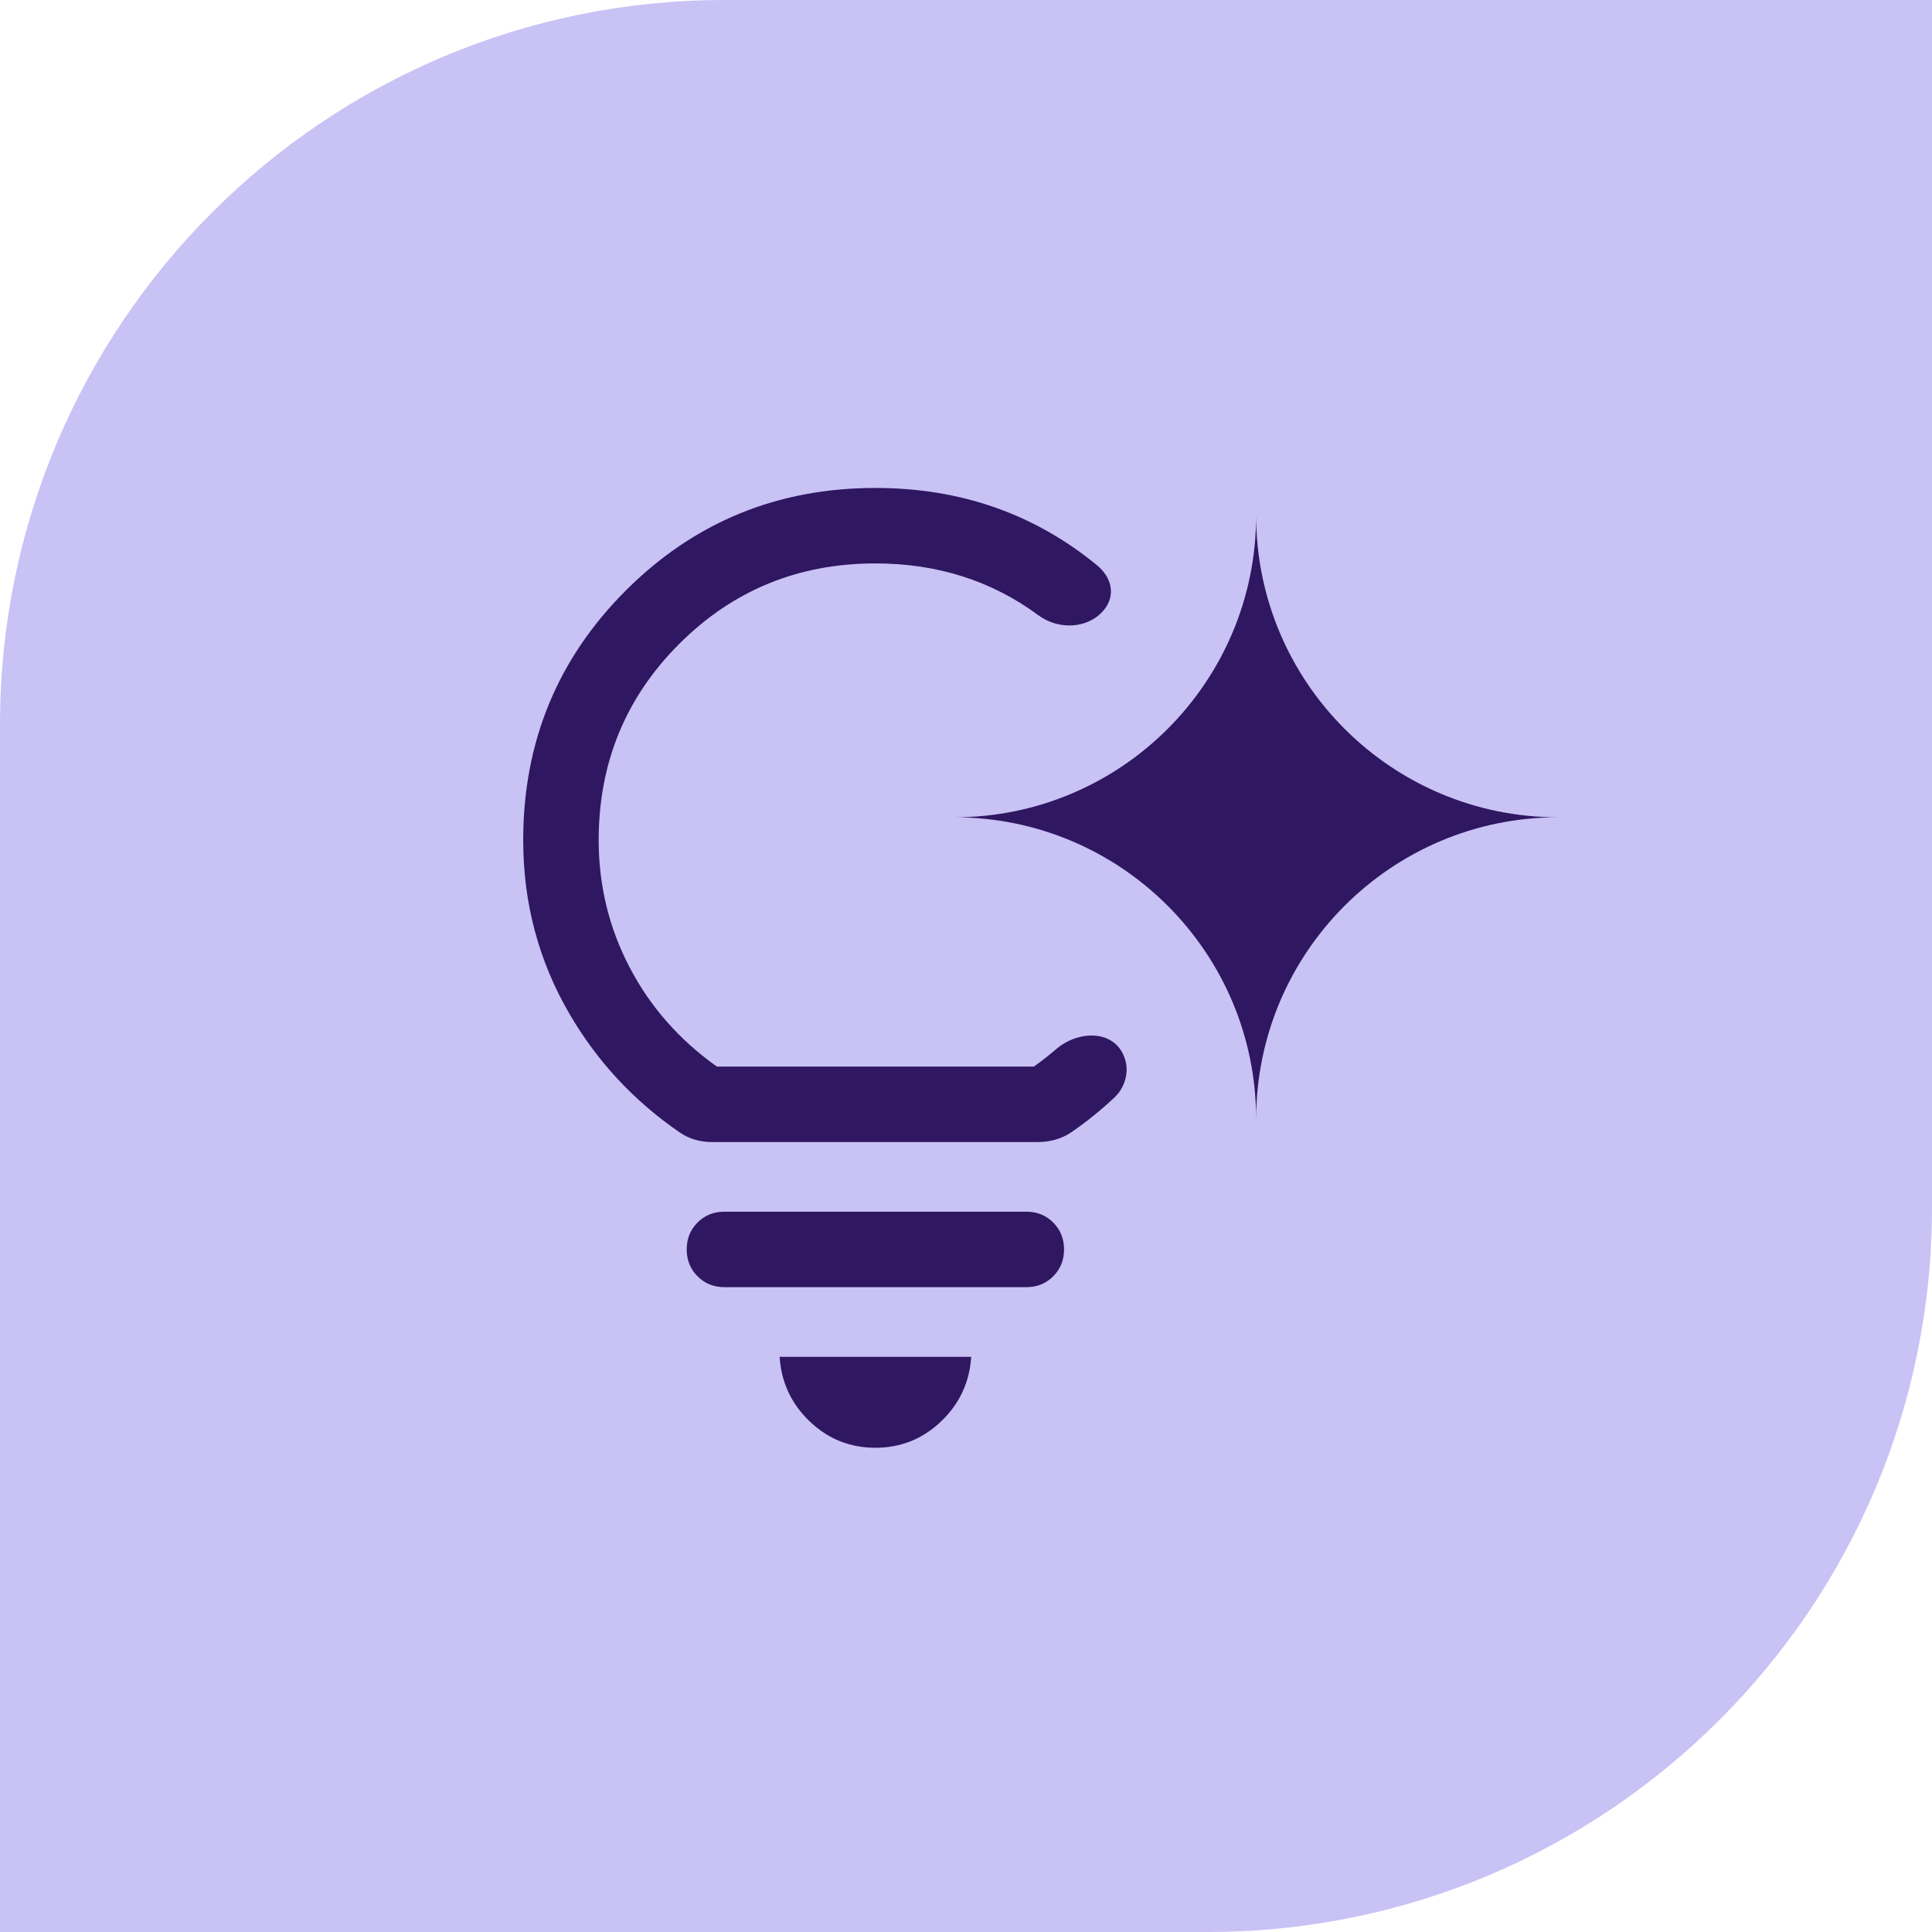
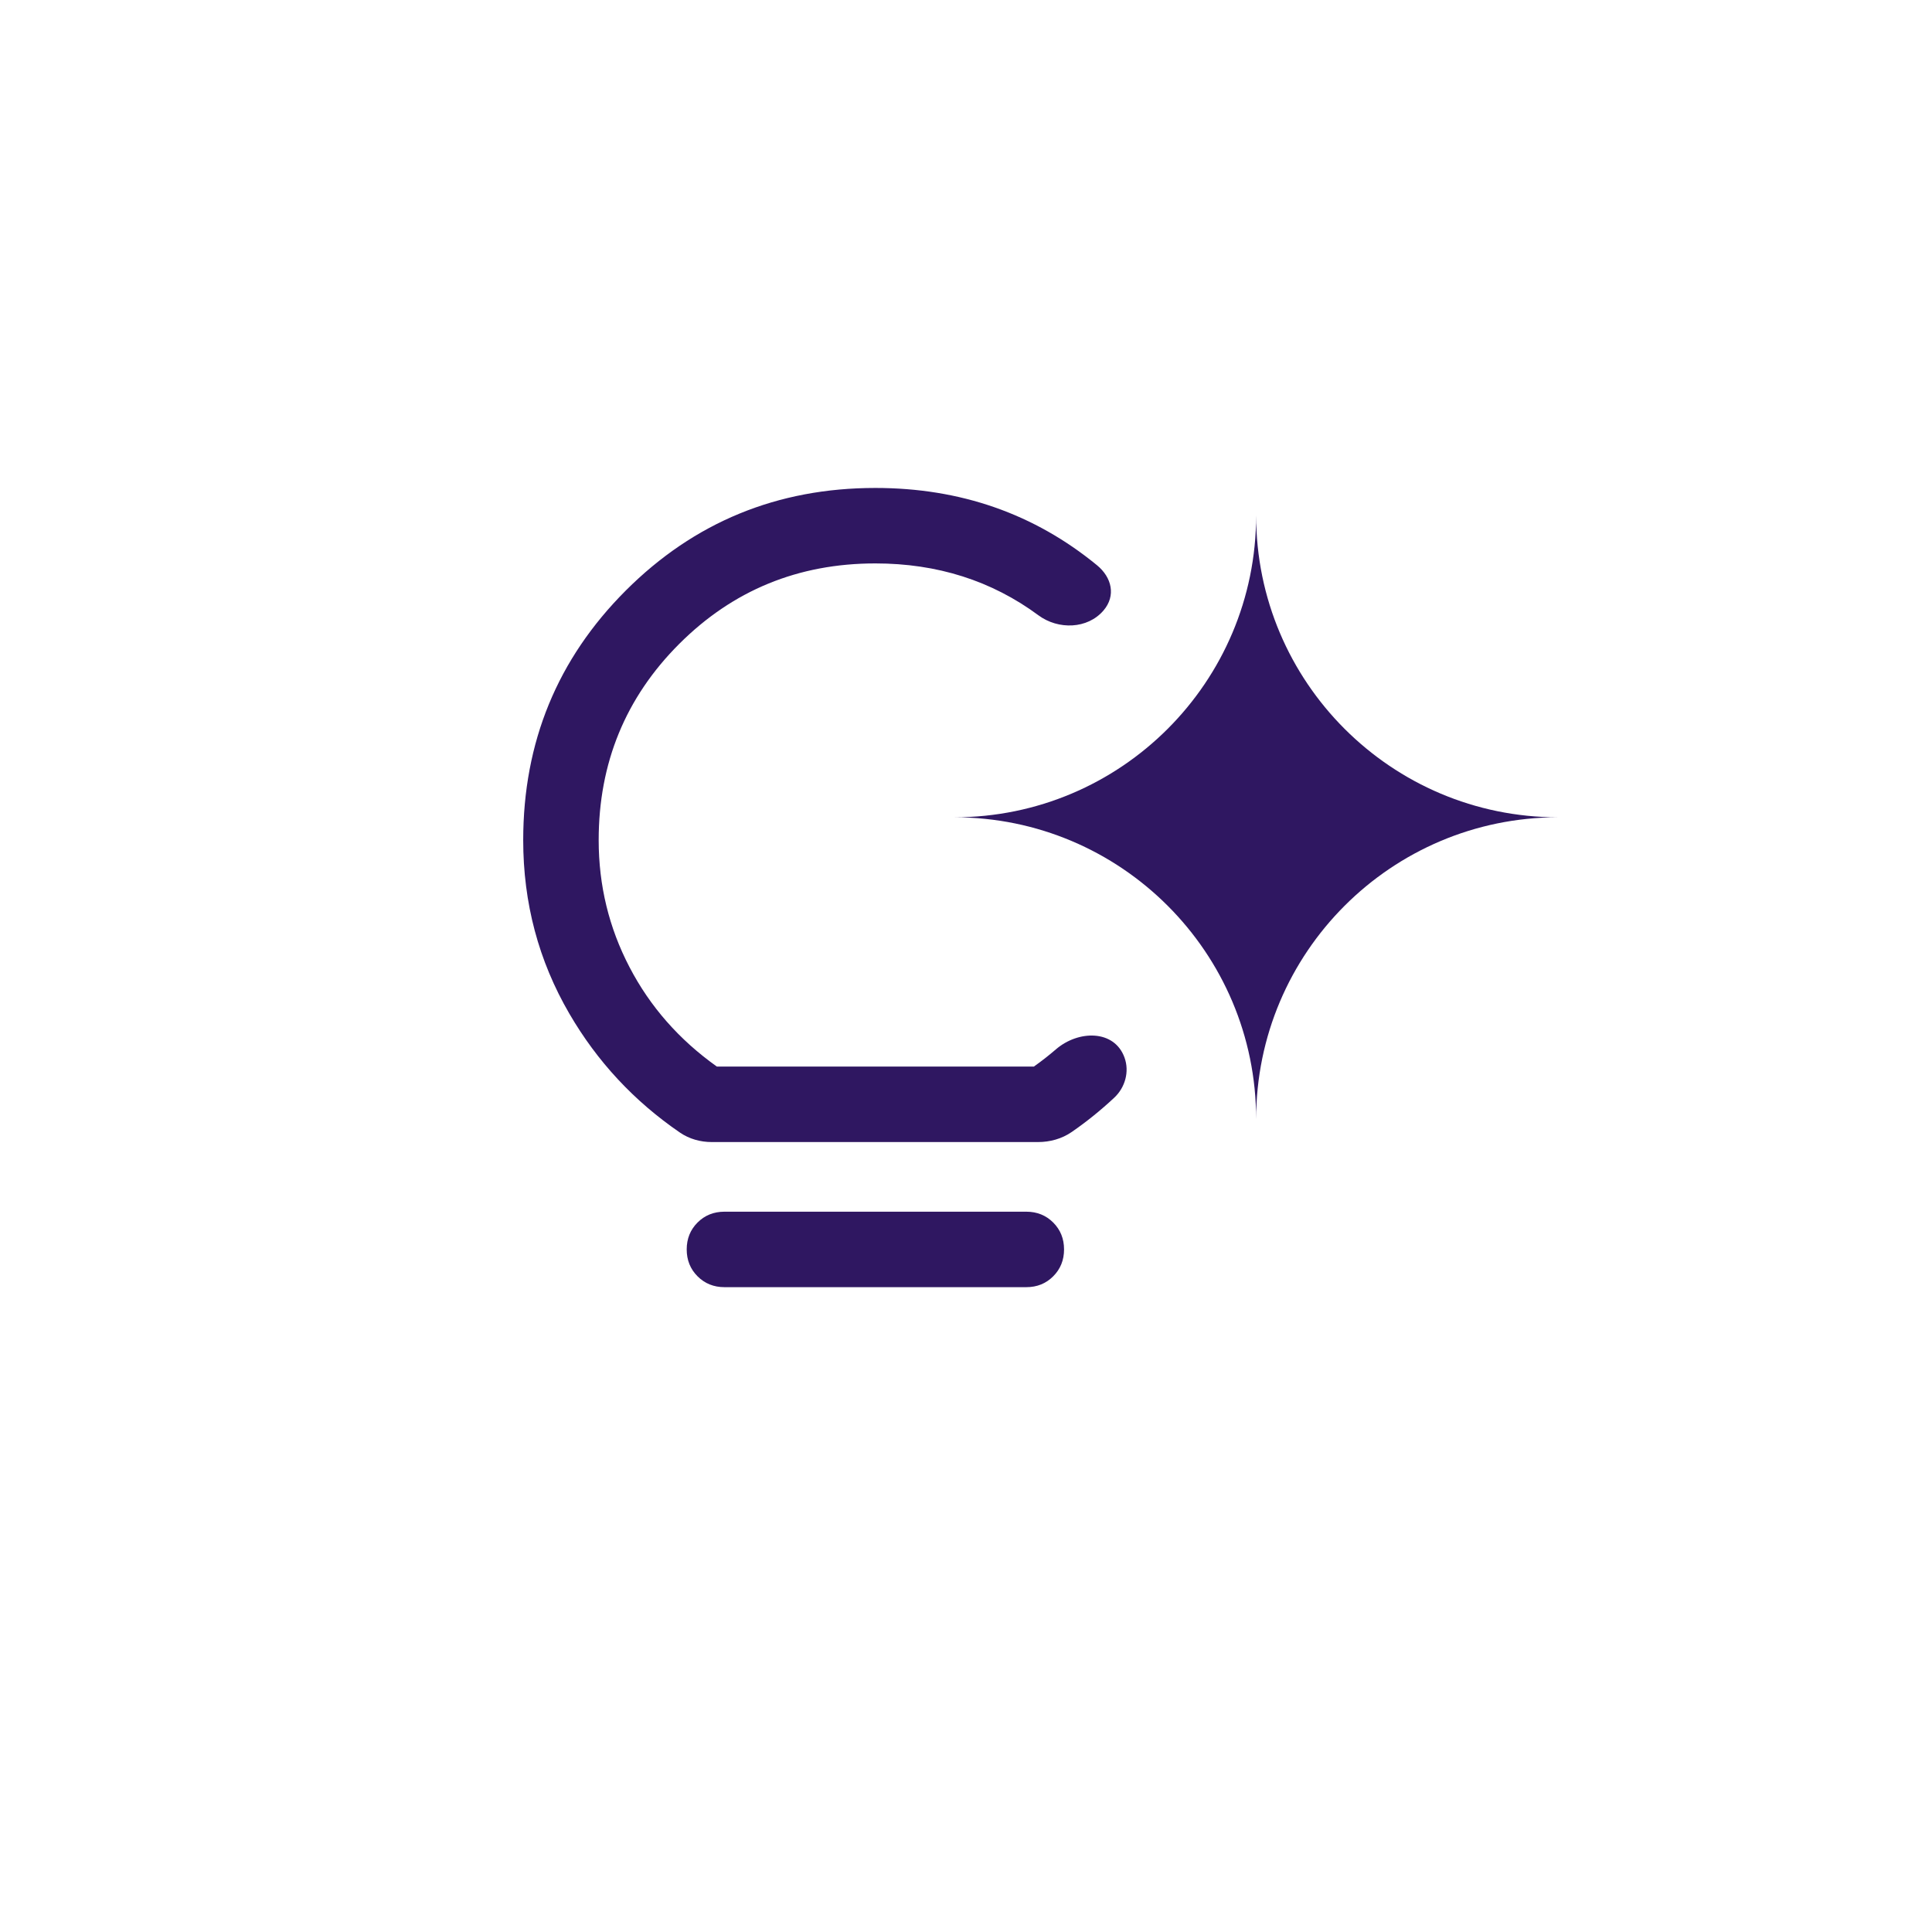
<svg xmlns="http://www.w3.org/2000/svg" fill="none" viewBox="0 0 64 64" height="64" width="64">
-   <path fill="#C9C2F5" d="M24 0H64V40C64 53.247 53.247 64 40 64H0V24C0 10.753 10.753 0 24 0Z" />
-   <path fill="#2F1761" d="M32.172 44.947C32.118 45.789 31.786 46.501 31.176 47.084C30.566 47.667 29.84 47.959 28.998 47.959C28.156 47.959 27.43 47.667 26.82 47.084C26.211 46.501 25.88 45.789 25.826 44.947H32.172Z" />
  <path fill="#2F1761" d="M33.998 40.139C34.353 40.139 34.65 40.259 34.889 40.498C35.128 40.737 35.248 41.034 35.248 41.389C35.248 41.743 35.128 42.04 34.889 42.279C34.65 42.519 34.353 42.639 33.998 42.639H23.998C23.644 42.639 23.346 42.518 23.107 42.279C22.868 42.04 22.748 41.743 22.748 41.389C22.748 41.034 22.868 40.737 23.107 40.498C23.346 40.259 23.644 40.139 23.998 40.139H33.998Z" />
  <path fill="#2F1761" d="M28.998 16.164C31.814 16.164 34.261 17.019 36.338 18.723C36.832 19.128 36.971 19.734 36.557 20.221C36.027 20.842 35.057 20.868 34.4 20.383C32.85 19.237 31.049 18.664 28.998 18.664C26.443 18.664 24.276 19.554 22.498 21.332C20.721 23.11 19.832 25.277 19.832 27.832C19.832 29.332 20.173 30.734 20.854 32.039C21.534 33.345 22.498 34.443 23.748 35.332H34.248C34.503 35.151 34.746 34.961 34.977 34.762C35.724 34.118 36.913 34.105 37.25 35.031C37.42 35.499 37.272 36.026 36.908 36.365C36.471 36.773 36.003 37.153 35.5 37.5C35.174 37.725 34.781 37.832 34.385 37.832H23.576C23.203 37.832 22.835 37.73 22.527 37.52C21.006 36.479 19.782 35.164 18.859 33.576C17.841 31.826 17.332 29.911 17.332 27.832C17.332 24.584 18.465 21.828 20.73 19.562C22.995 17.298 25.751 16.164 28.998 16.164Z" />
  <path fill="#2F1761" d="M41.611 17.074C41.611 22.594 46.092 27.074 51.611 27.074C46.092 27.075 41.612 31.555 41.611 37.074C41.611 31.555 37.131 27.074 31.611 27.074C37.131 27.074 41.611 22.594 41.611 17.074Z" />
</svg>